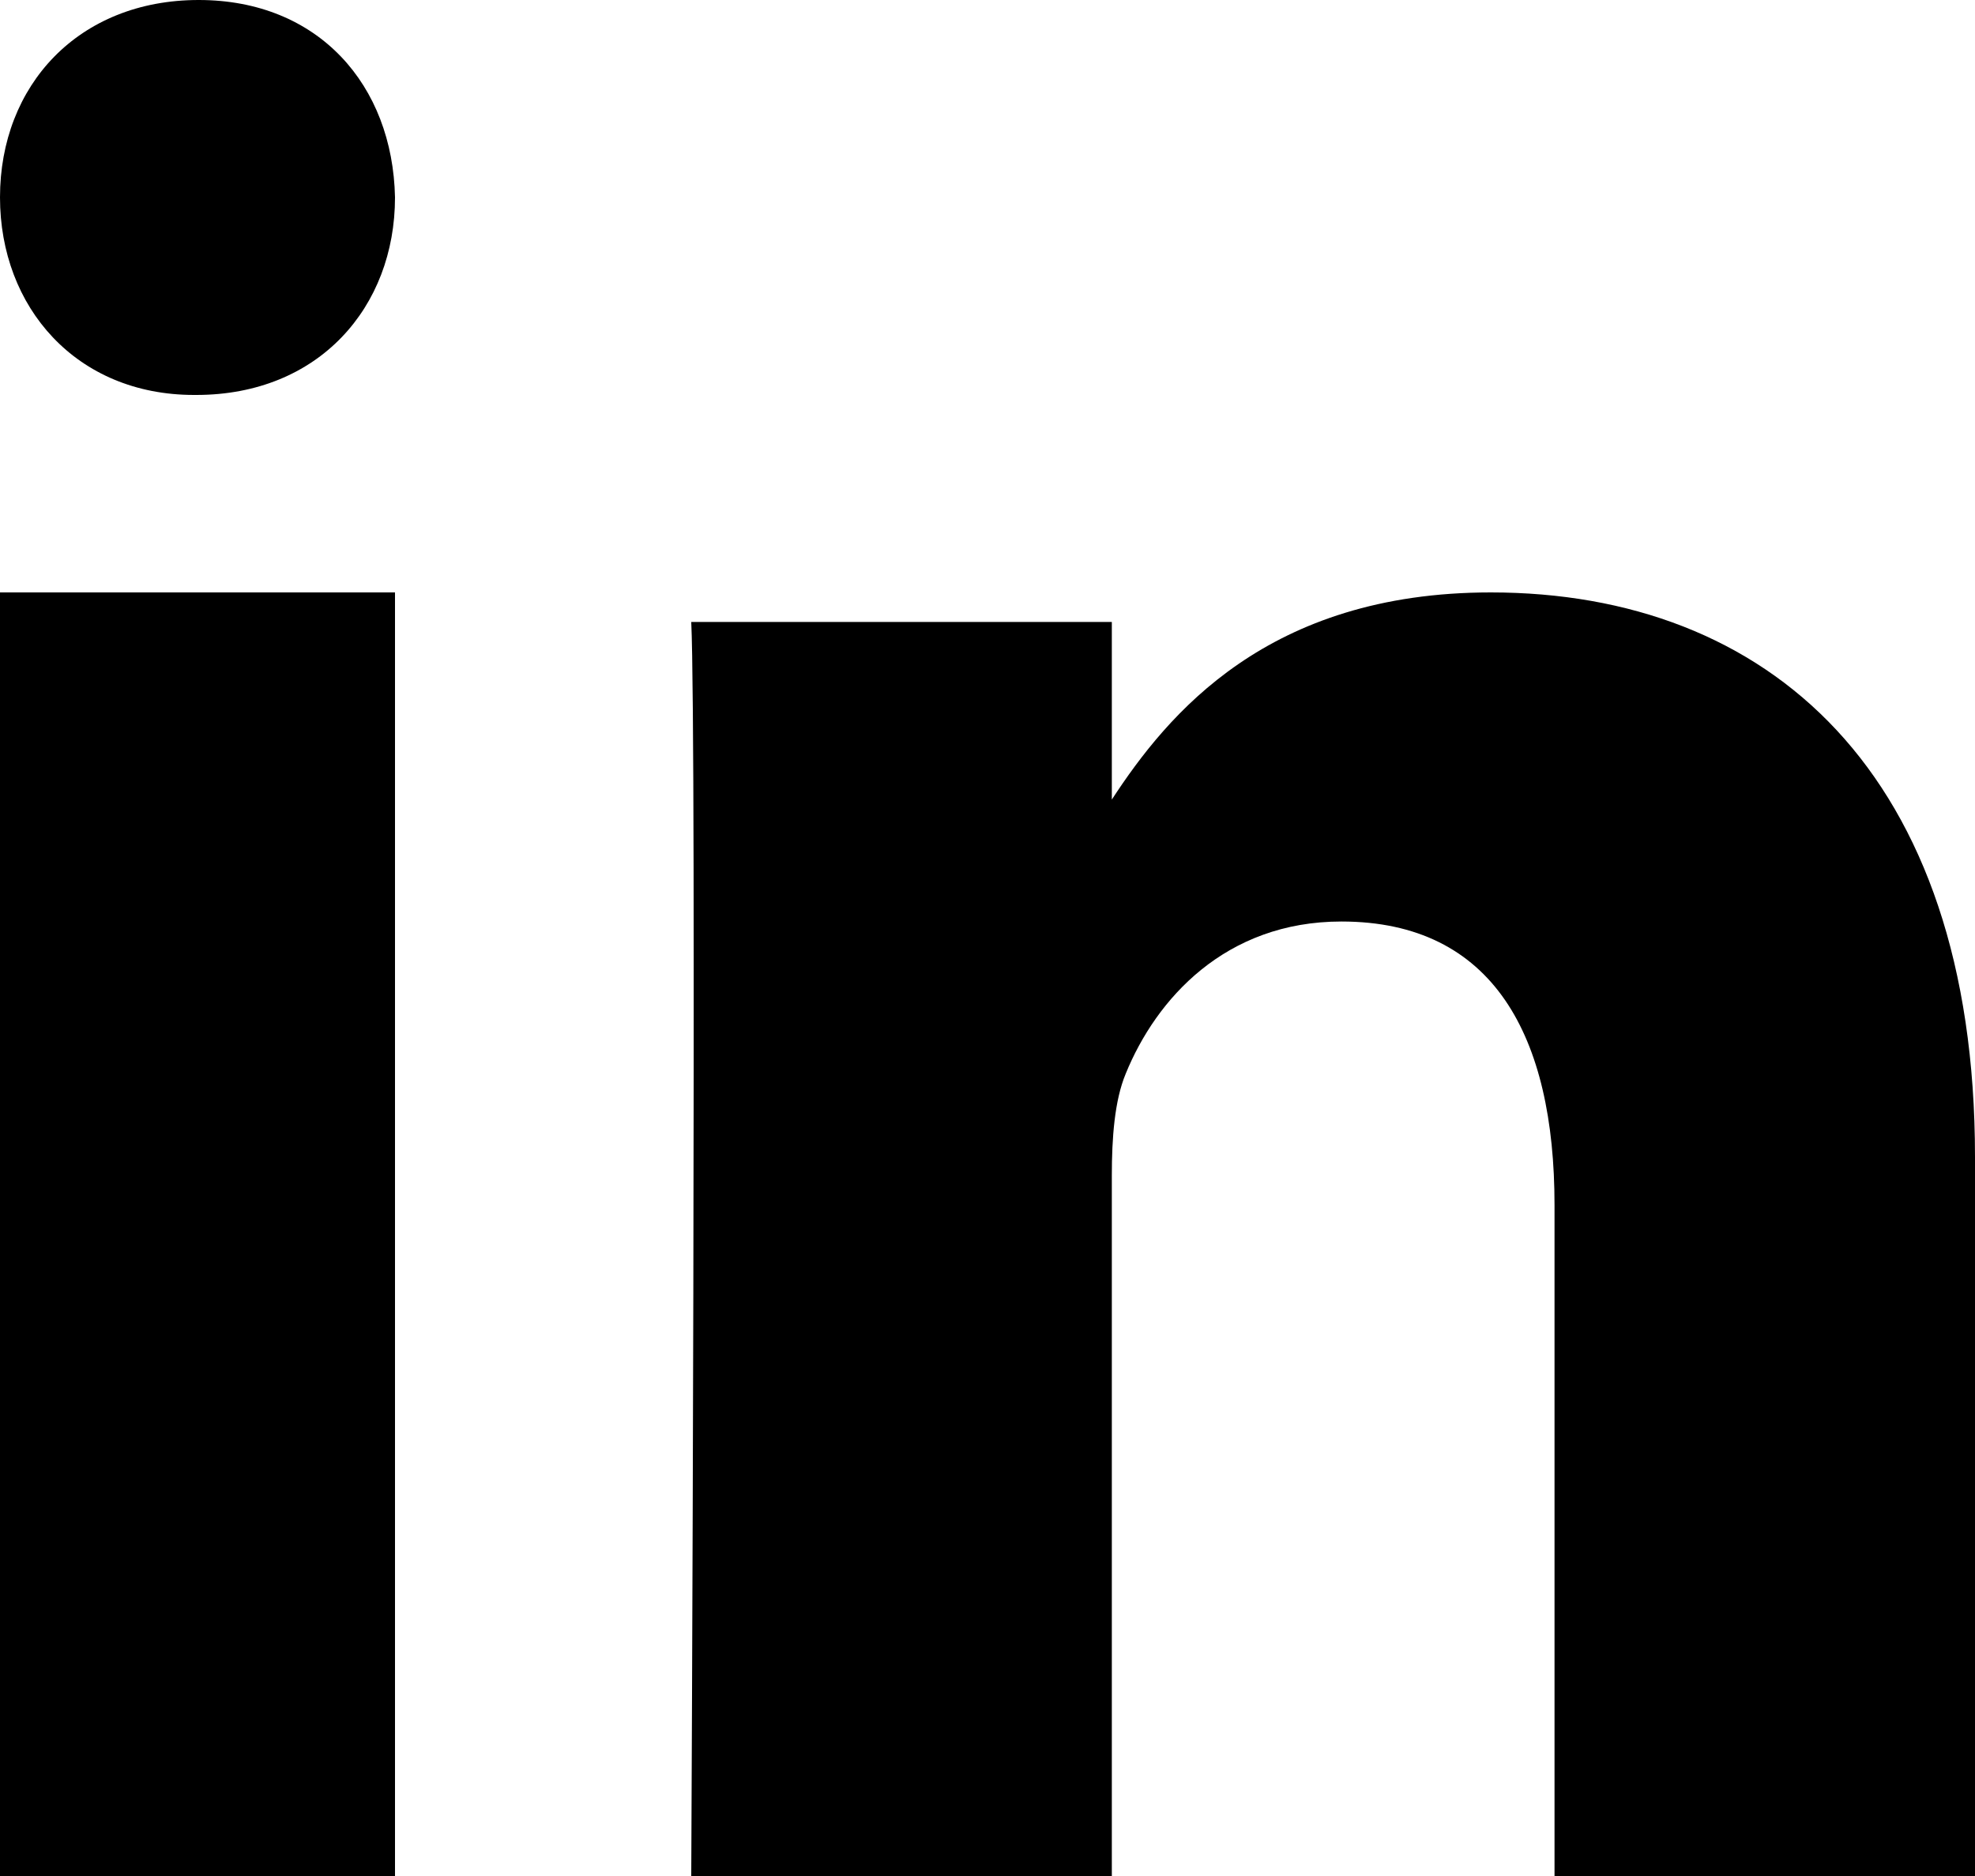
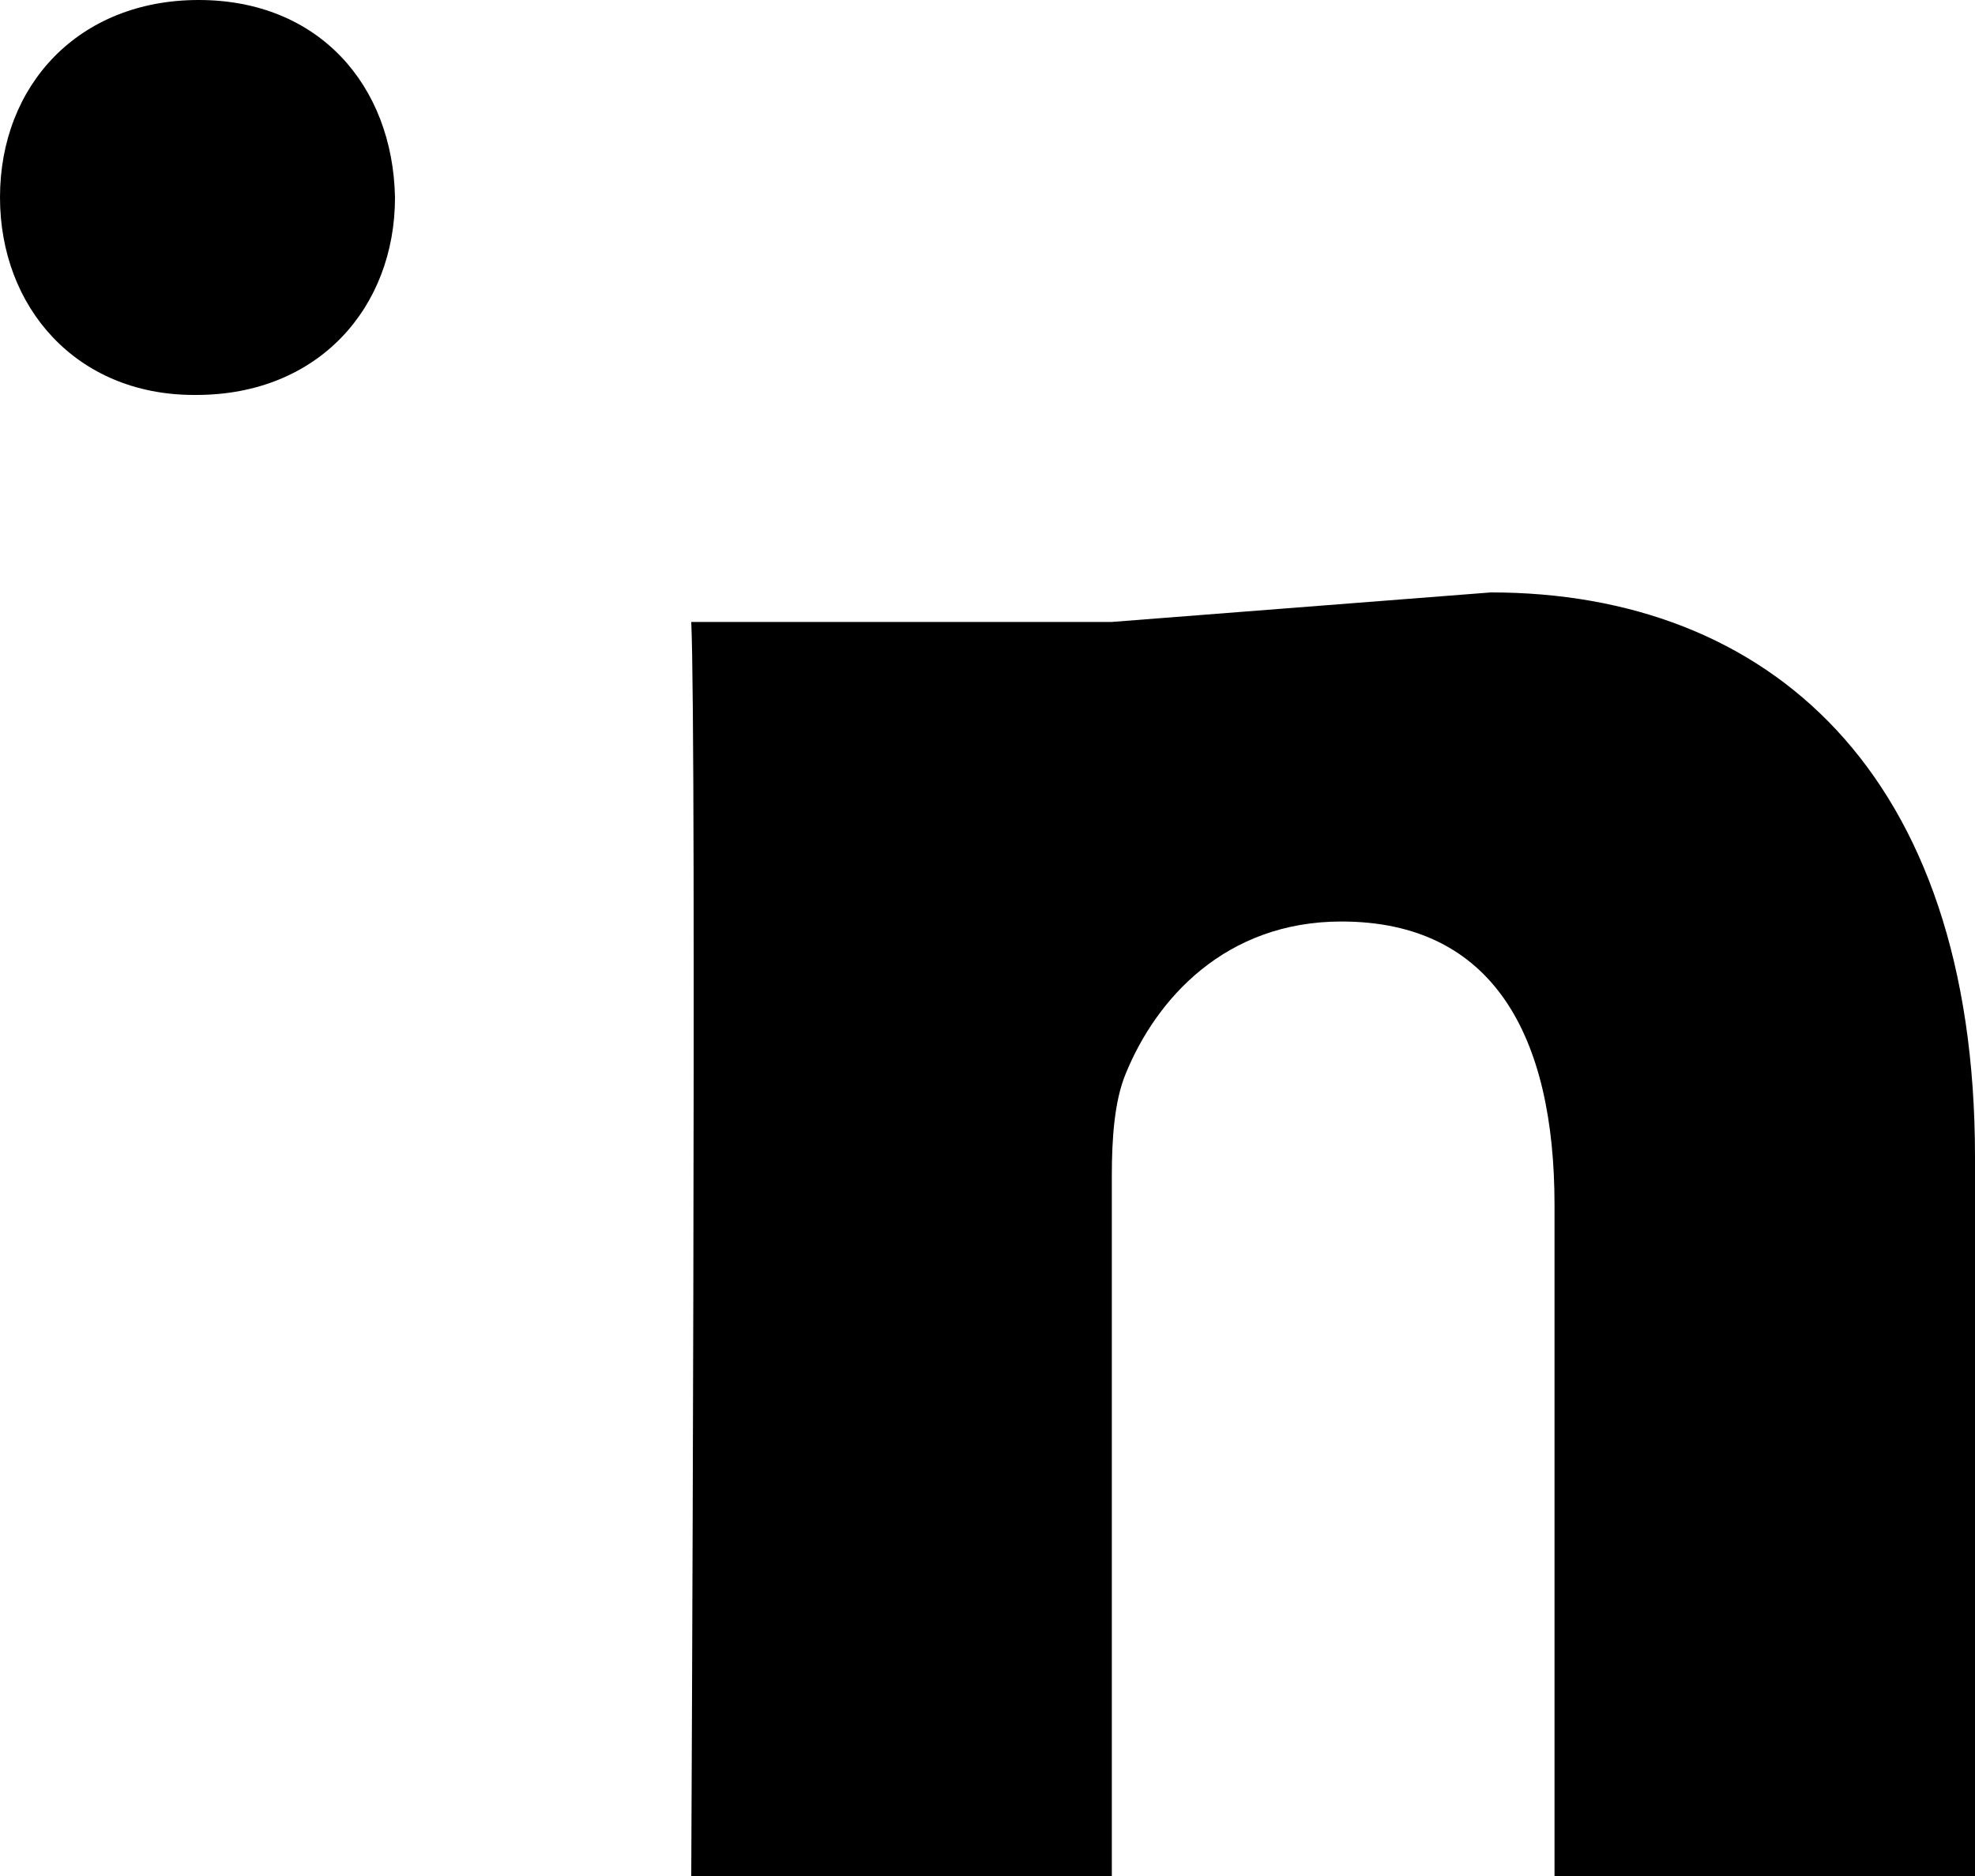
<svg xmlns="http://www.w3.org/2000/svg" width="20px" height="19px" viewBox="0 0 20 19" version="1.1">
  <g id="g1" stroke="none" stroke-width="1" fill="none" fill-rule="evenodd">
    <g id="g2" transform="translate(-1085, -694)" fill="#000000" fill-rule="nonzero">
      <g id="g3" transform="translate(748, 39)">
        <g id="g4" transform="translate(157, 588)">
          <g id="g5" transform="translate(165, 53)">
            <g id="g6" transform="translate(15, 14)">
-               <polygon id="Combined-Shape-path" points="4 6 0 6 0 19 4 19" />
              <path d="M4,1.999 C3.977,0.864 3.228,0 2.012,0 C0.795,0 0,0.864 0,1.999 C0,3.111 0.772,4 1.965,4 L1.988,4 C3.228,4 4,3.111 4,1.999 Z" id="Combined-Shape-path" />
-               <path d="M20,11.717 C20,7.816 17.899,6 15.097,6 C12.836,6 11.824,7.233 11.259,8.098 L11.259,6.299 L7,6.299 C7.056,7.49 7,19 7,19 L11.259,19 L11.259,11.906 C11.259,11.527 11.286,11.148 11.399,10.876 C11.707,10.118 12.408,9.333 13.584,9.333 C15.125,9.333 15.742,10.498 15.742,12.204 L15.742,19 L20,19 L20,11.717 Z" id="Combined-Shape-path" />
+               <path d="M20,11.717 C20,7.816 17.899,6 15.097,6 L11.259,6.299 L7,6.299 C7.056,7.49 7,19 7,19 L11.259,19 L11.259,11.906 C11.259,11.527 11.286,11.148 11.399,10.876 C11.707,10.118 12.408,9.333 13.584,9.333 C15.125,9.333 15.742,10.498 15.742,12.204 L15.742,19 L20,19 L20,11.717 Z" id="Combined-Shape-path" />
            </g>
          </g>
        </g>
      </g>
    </g>
  </g>
</svg>